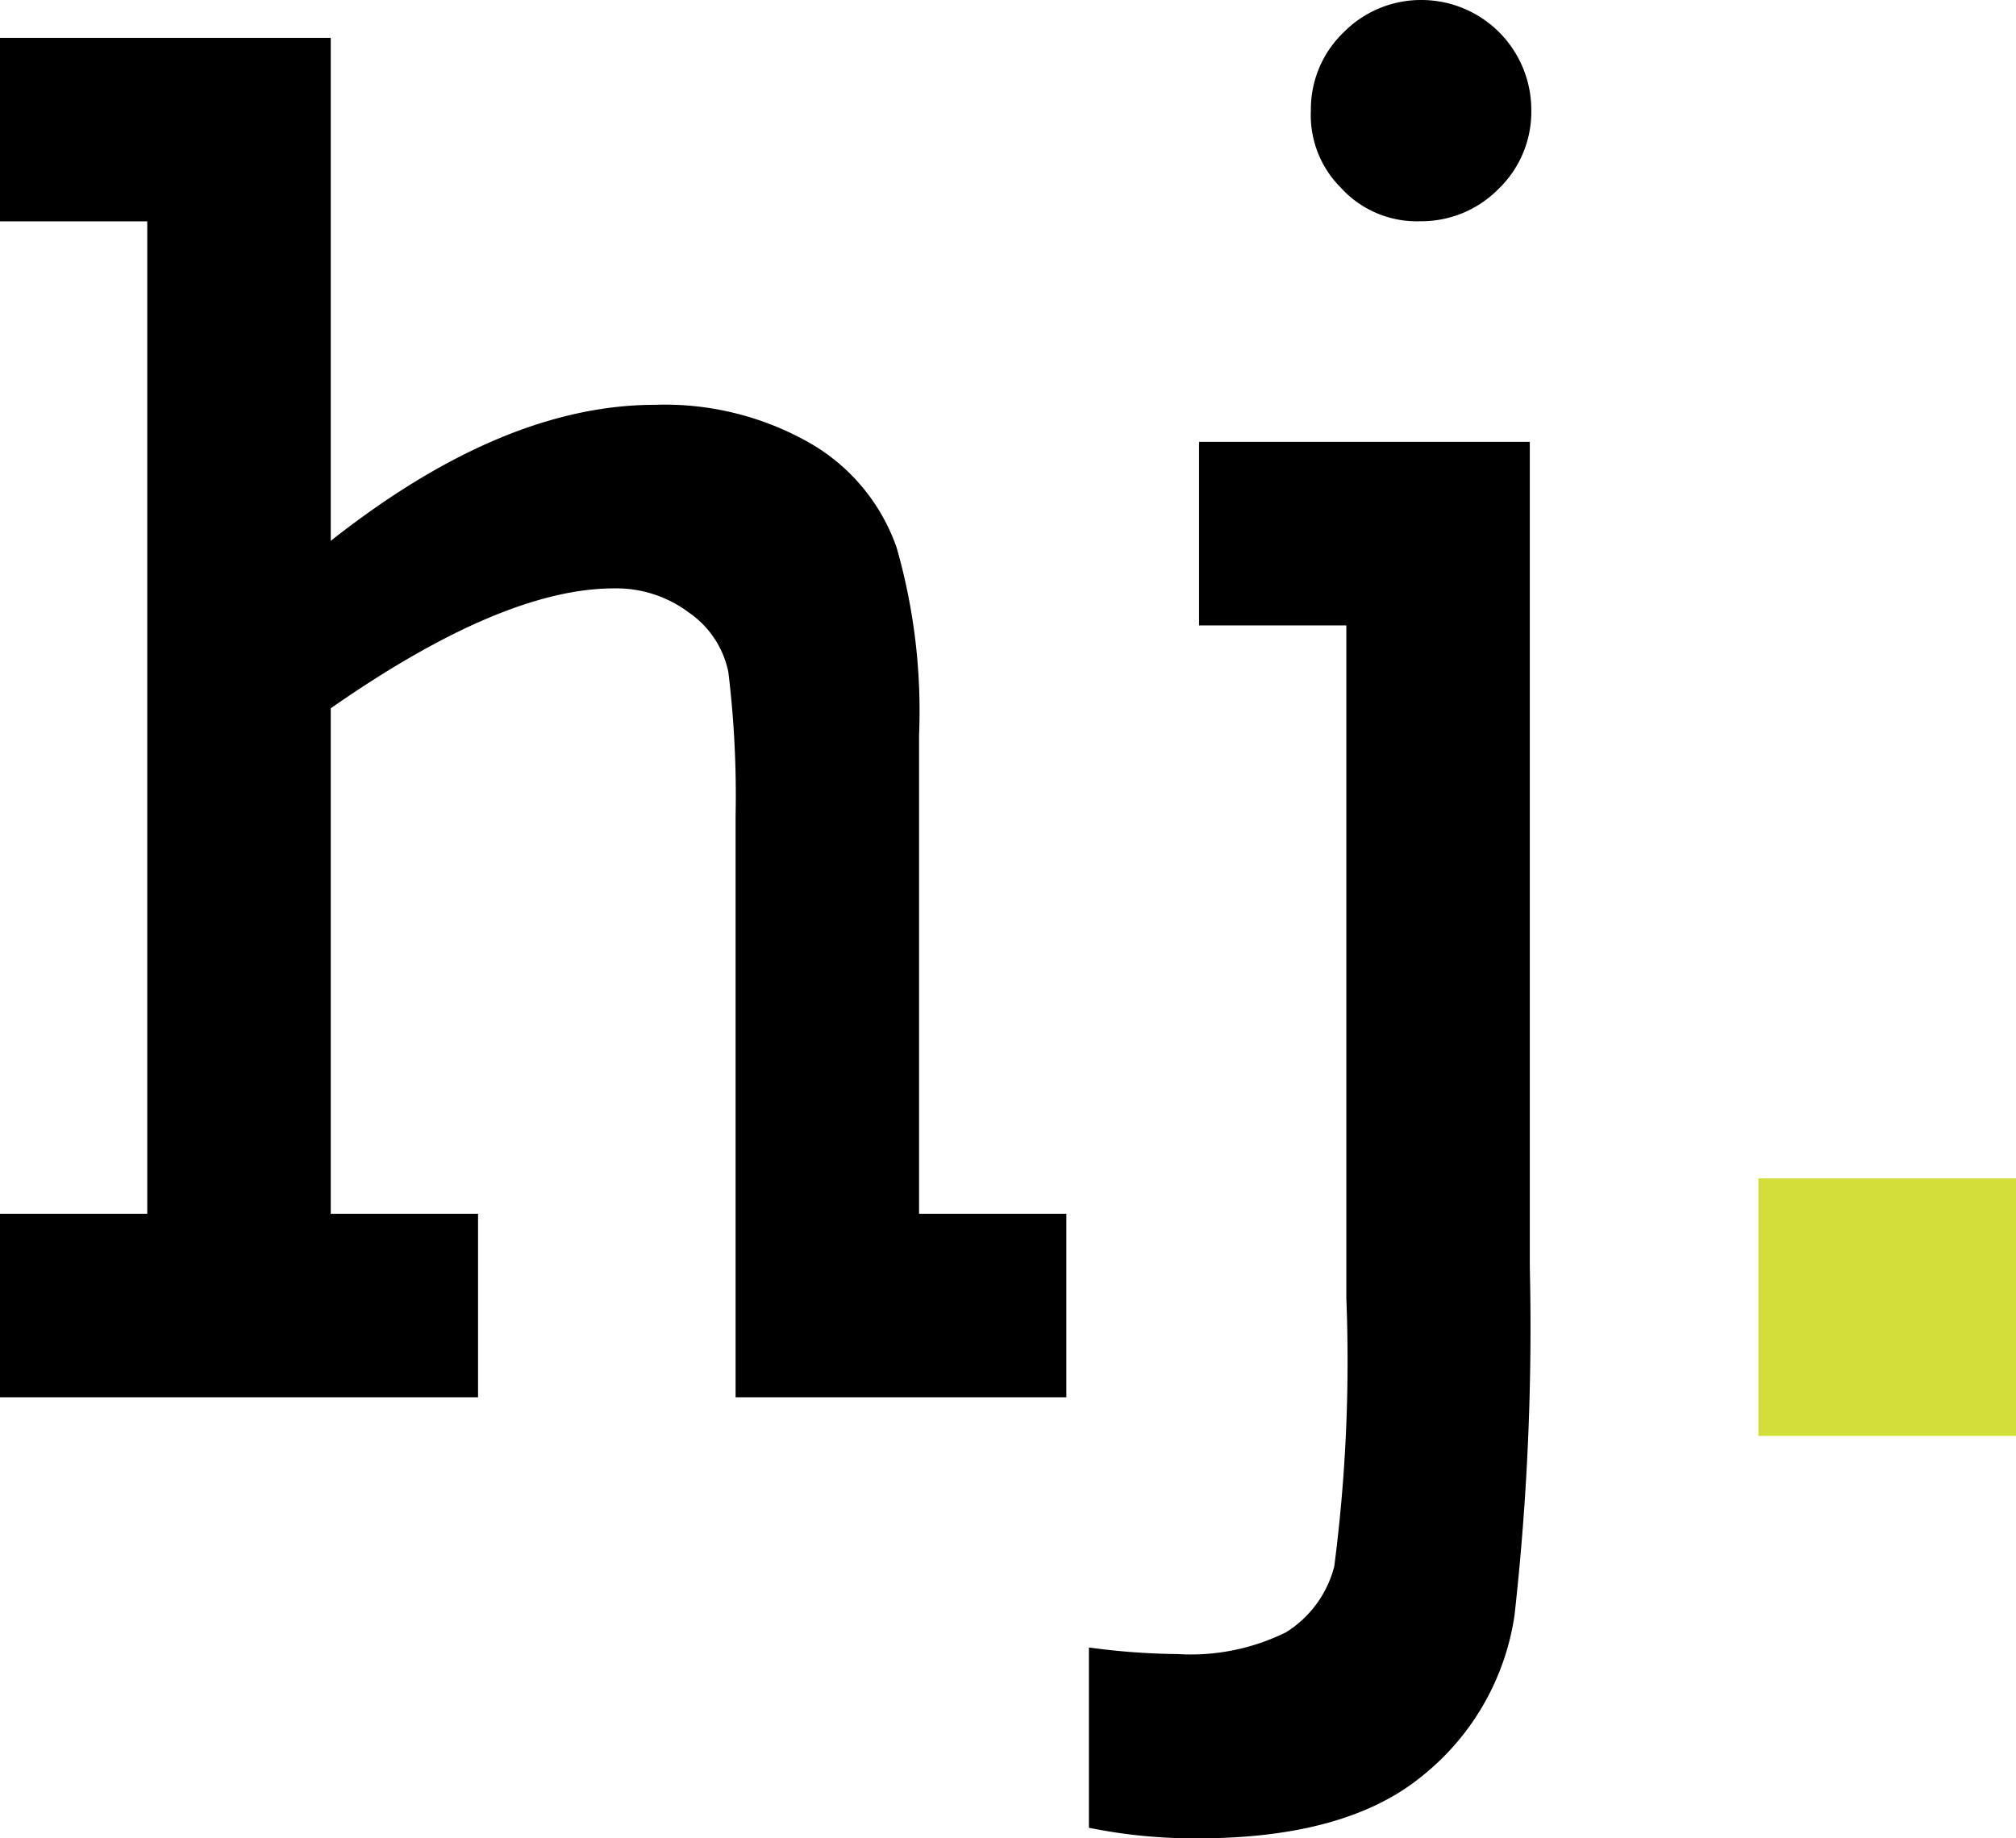
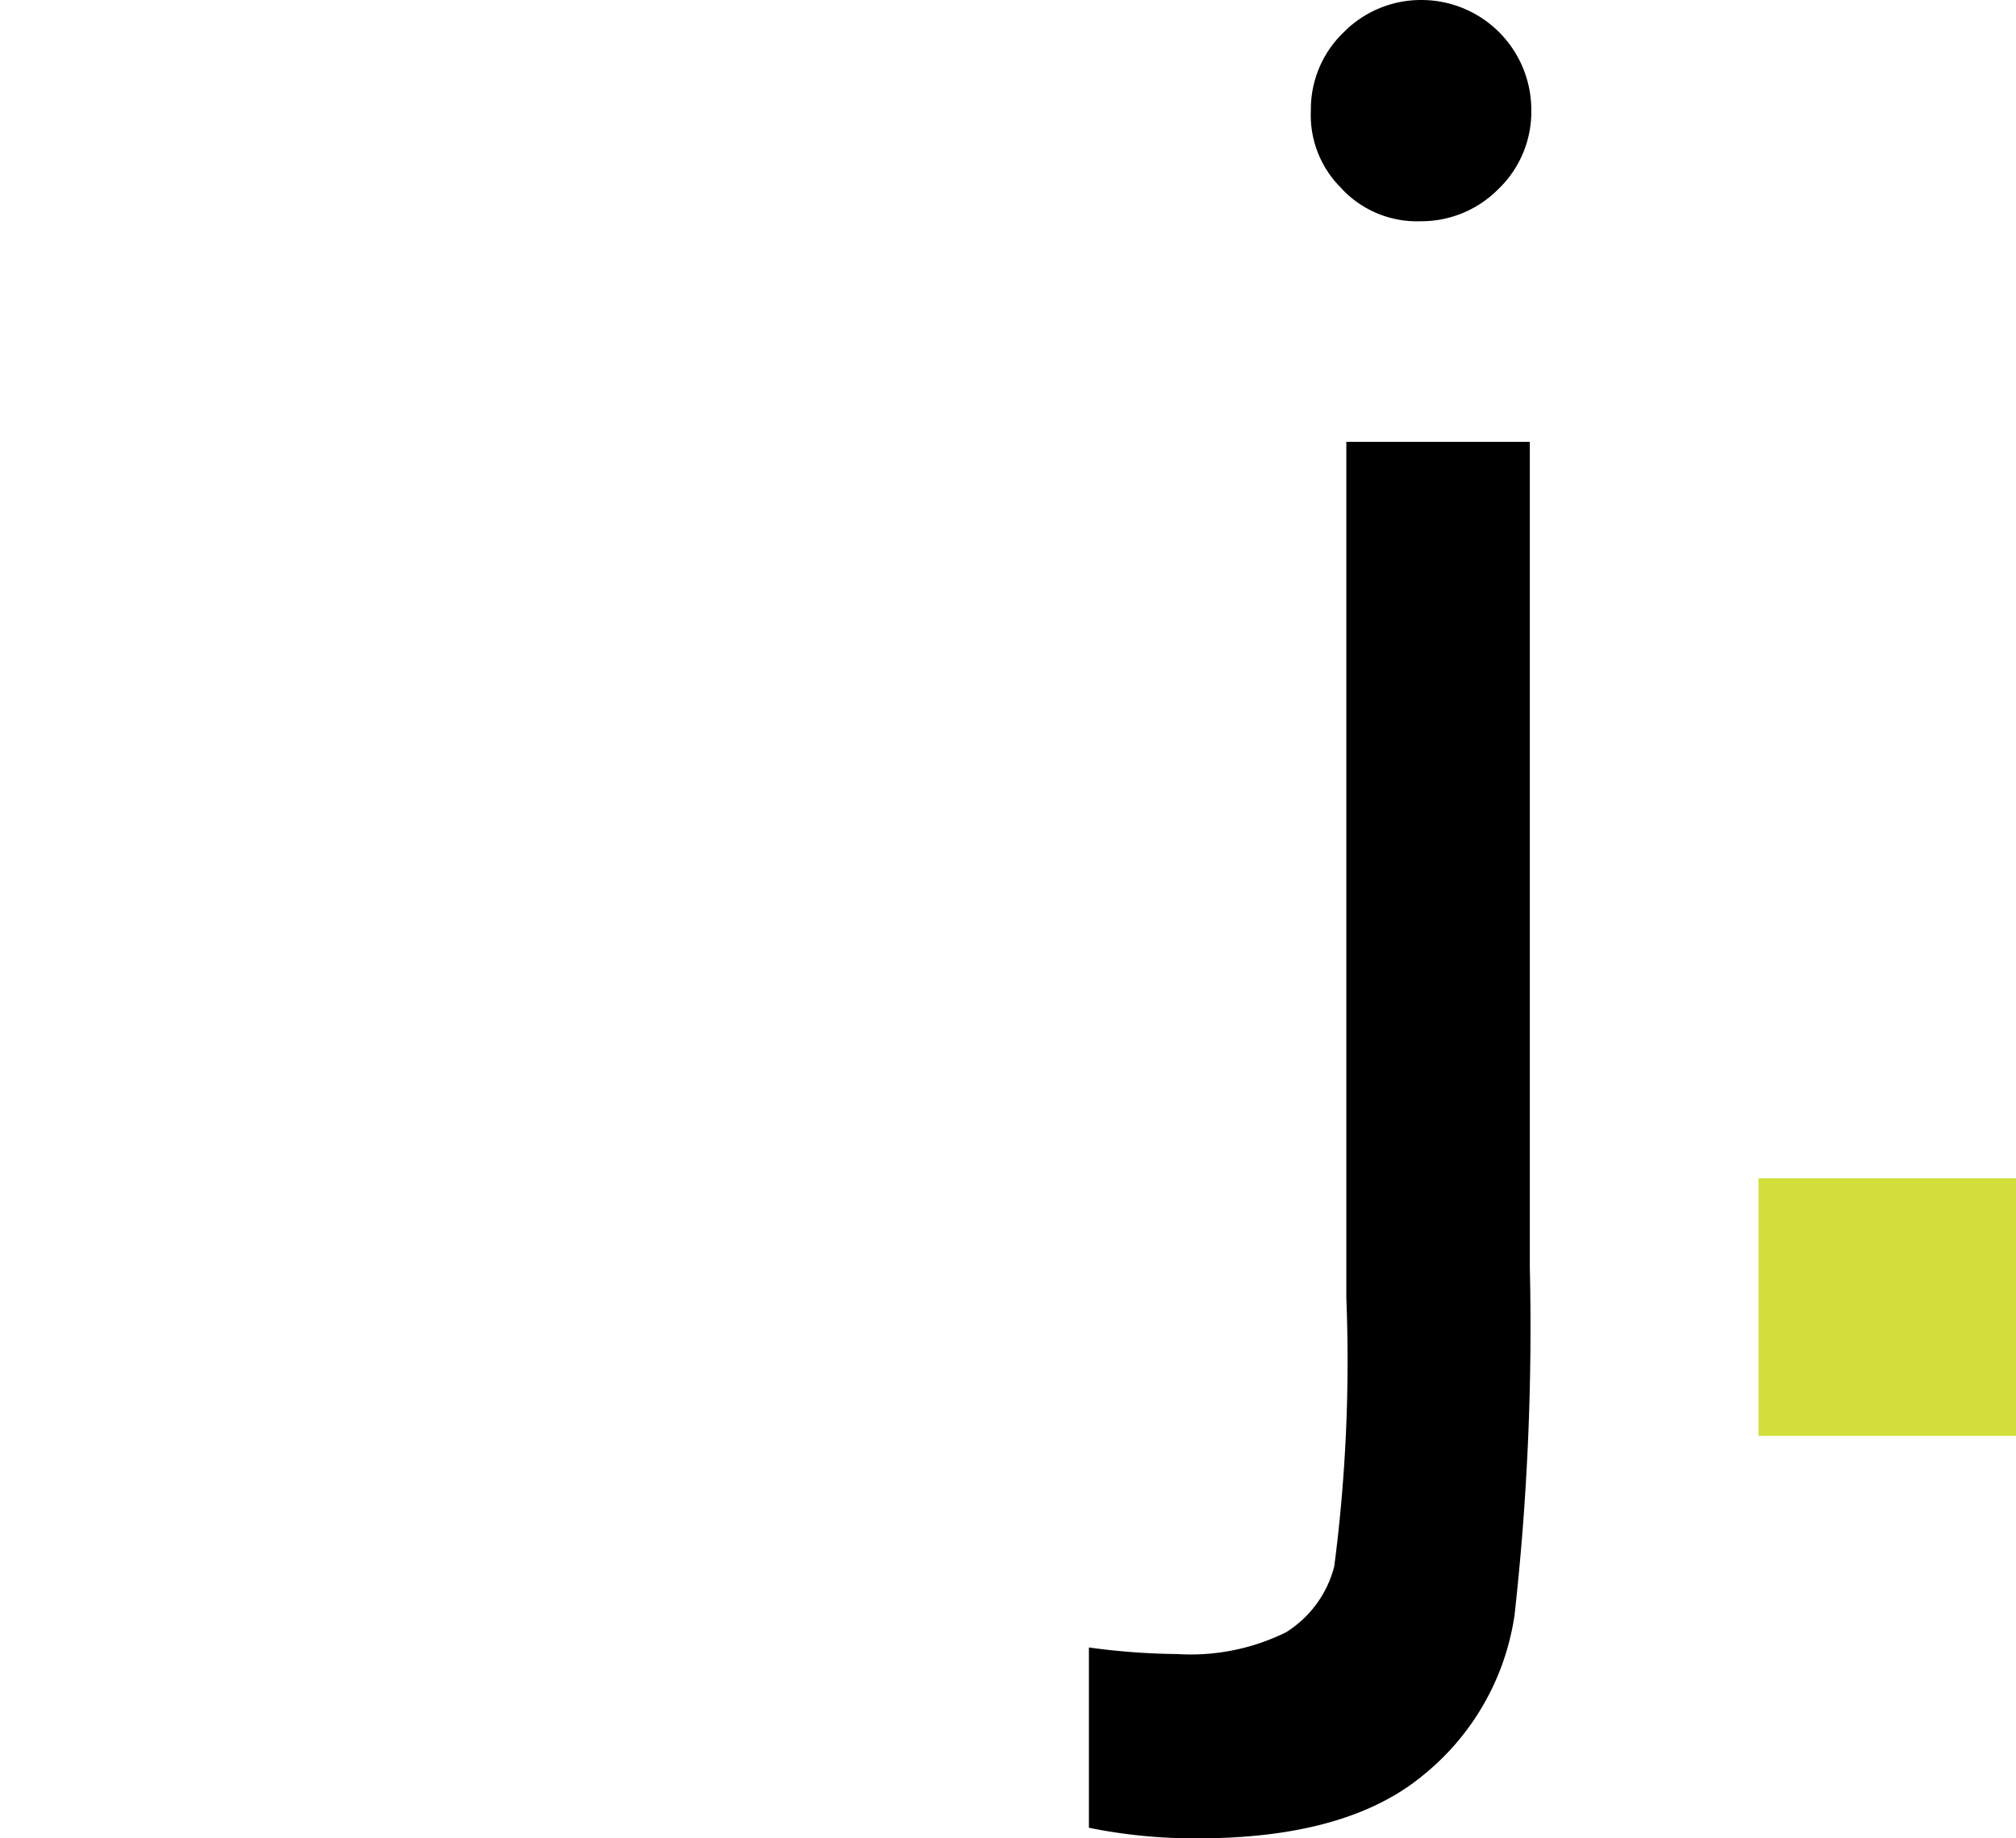
<svg xmlns="http://www.w3.org/2000/svg" width="61.287" height="55.879" viewBox="0 0 61.287 55.879">
  <g transform="translate(0 .1)" data-name="Group 569">
    <g transform="translate(0 -.1)" fill-rule="evenodd" data-name="Group 426">
-       <path transform="translate(0 -3.45)" d="M0,40.345v5.578H14.533V40.345H10.055V24.98c3.474-2.422,6.337-3.645,8.612-3.645a3.672,3.672,0,0,1,2.275.734,2.893,2.893,0,0,1,1.2,1.81,30.981,30.981,0,0,1,.22,4.379V45.923H32.417V40.345H27.94V25.787a18,18,0,0,0-.685-5.7,5.91,5.91,0,0,0-2.569-3.132,8.9,8.9,0,0,0-4.771-1.2c-3.107,0-6.386,1.395-9.86,4.135V4.6H0v5.578H4.477V40.345Z" data-name="Path 20" />
-       <path transform="translate(-102.2 .1)" d="M138.6,55.78c3.034,0,5.309-.636,6.85-1.908A7.686,7.686,0,0,0,148.242,49a79.021,79.021,0,0,0,.465-10.569v-25.1H138.652V18.91h4.477V39.364a48.324,48.324,0,0,1-.367,8.147,3.336,3.336,0,0,1-1.468,2.006,6.55,6.55,0,0,1-3.3.661,21.125,21.125,0,0,1-2.691-.2v5.48A16.1,16.1,0,0,0,138.6,55.78Zm4.379-50.155a3.125,3.125,0,0,0,2.4,1,3.292,3.292,0,0,0,2.373-.979,3.251,3.251,0,0,0,1-2.4A3.341,3.341,0,0,0,145.4-.1a3.3,3.3,0,0,0-2.349.979,3.236,3.236,0,0,0-1,2.373A3.114,3.114,0,0,0,142.982,5.625Z" data-name="Path 21" />
+       <path transform="translate(-102.2 .1)" d="M138.6,55.78c3.034,0,5.309-.636,6.85-1.908A7.686,7.686,0,0,0,148.242,49a79.021,79.021,0,0,0,.465-10.569v-25.1H138.652h4.477V39.364a48.324,48.324,0,0,1-.367,8.147,3.336,3.336,0,0,1-1.468,2.006,6.55,6.55,0,0,1-3.3.661,21.125,21.125,0,0,1-2.691-.2v5.48A16.1,16.1,0,0,0,138.6,55.78Zm4.379-50.155a3.125,3.125,0,0,0,2.4,1,3.292,3.292,0,0,0,2.373-.979,3.251,3.251,0,0,0,1-2.4A3.341,3.341,0,0,0,145.4-.1a3.3,3.3,0,0,0-2.349.979,3.236,3.236,0,0,0-1,2.373A3.114,3.114,0,0,0,142.982,5.625Z" data-name="Path 21" />
    </g>
    <rect transform="translate(53.458 35.718)" width="7.829" height="7.829" fill="#d2de3a" data-name="Rectangle 467" />
  </g>
</svg>